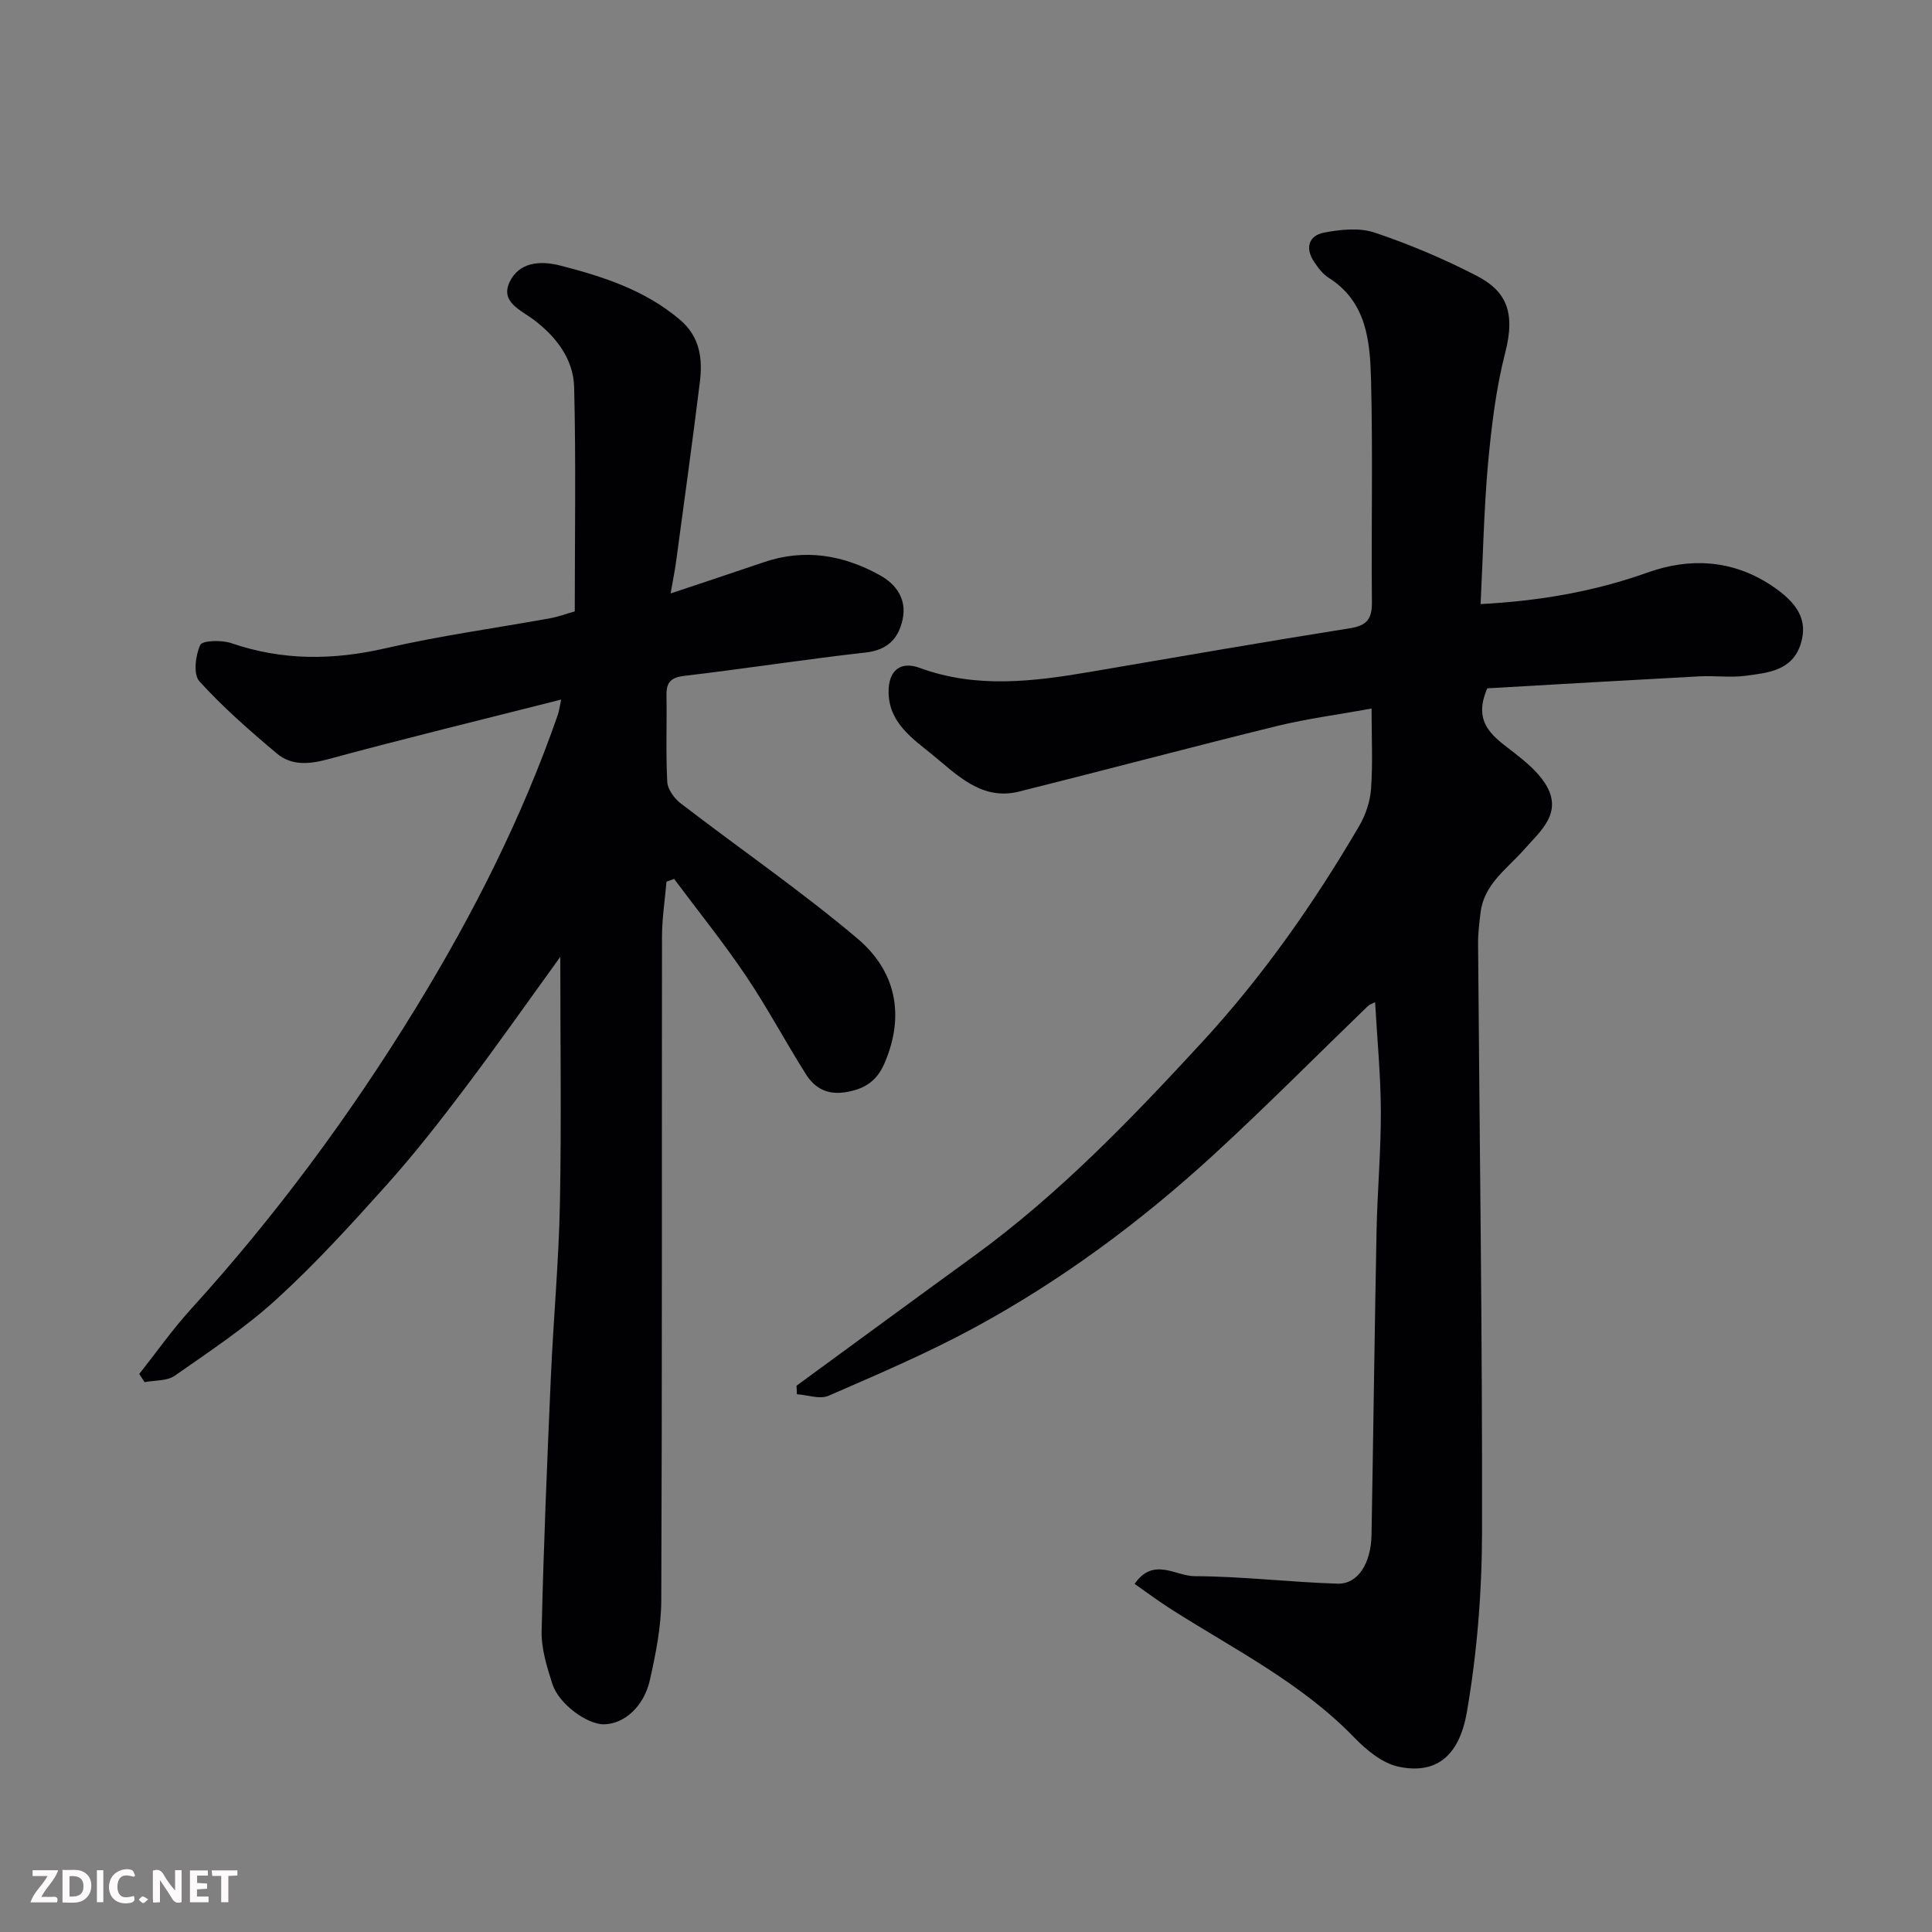
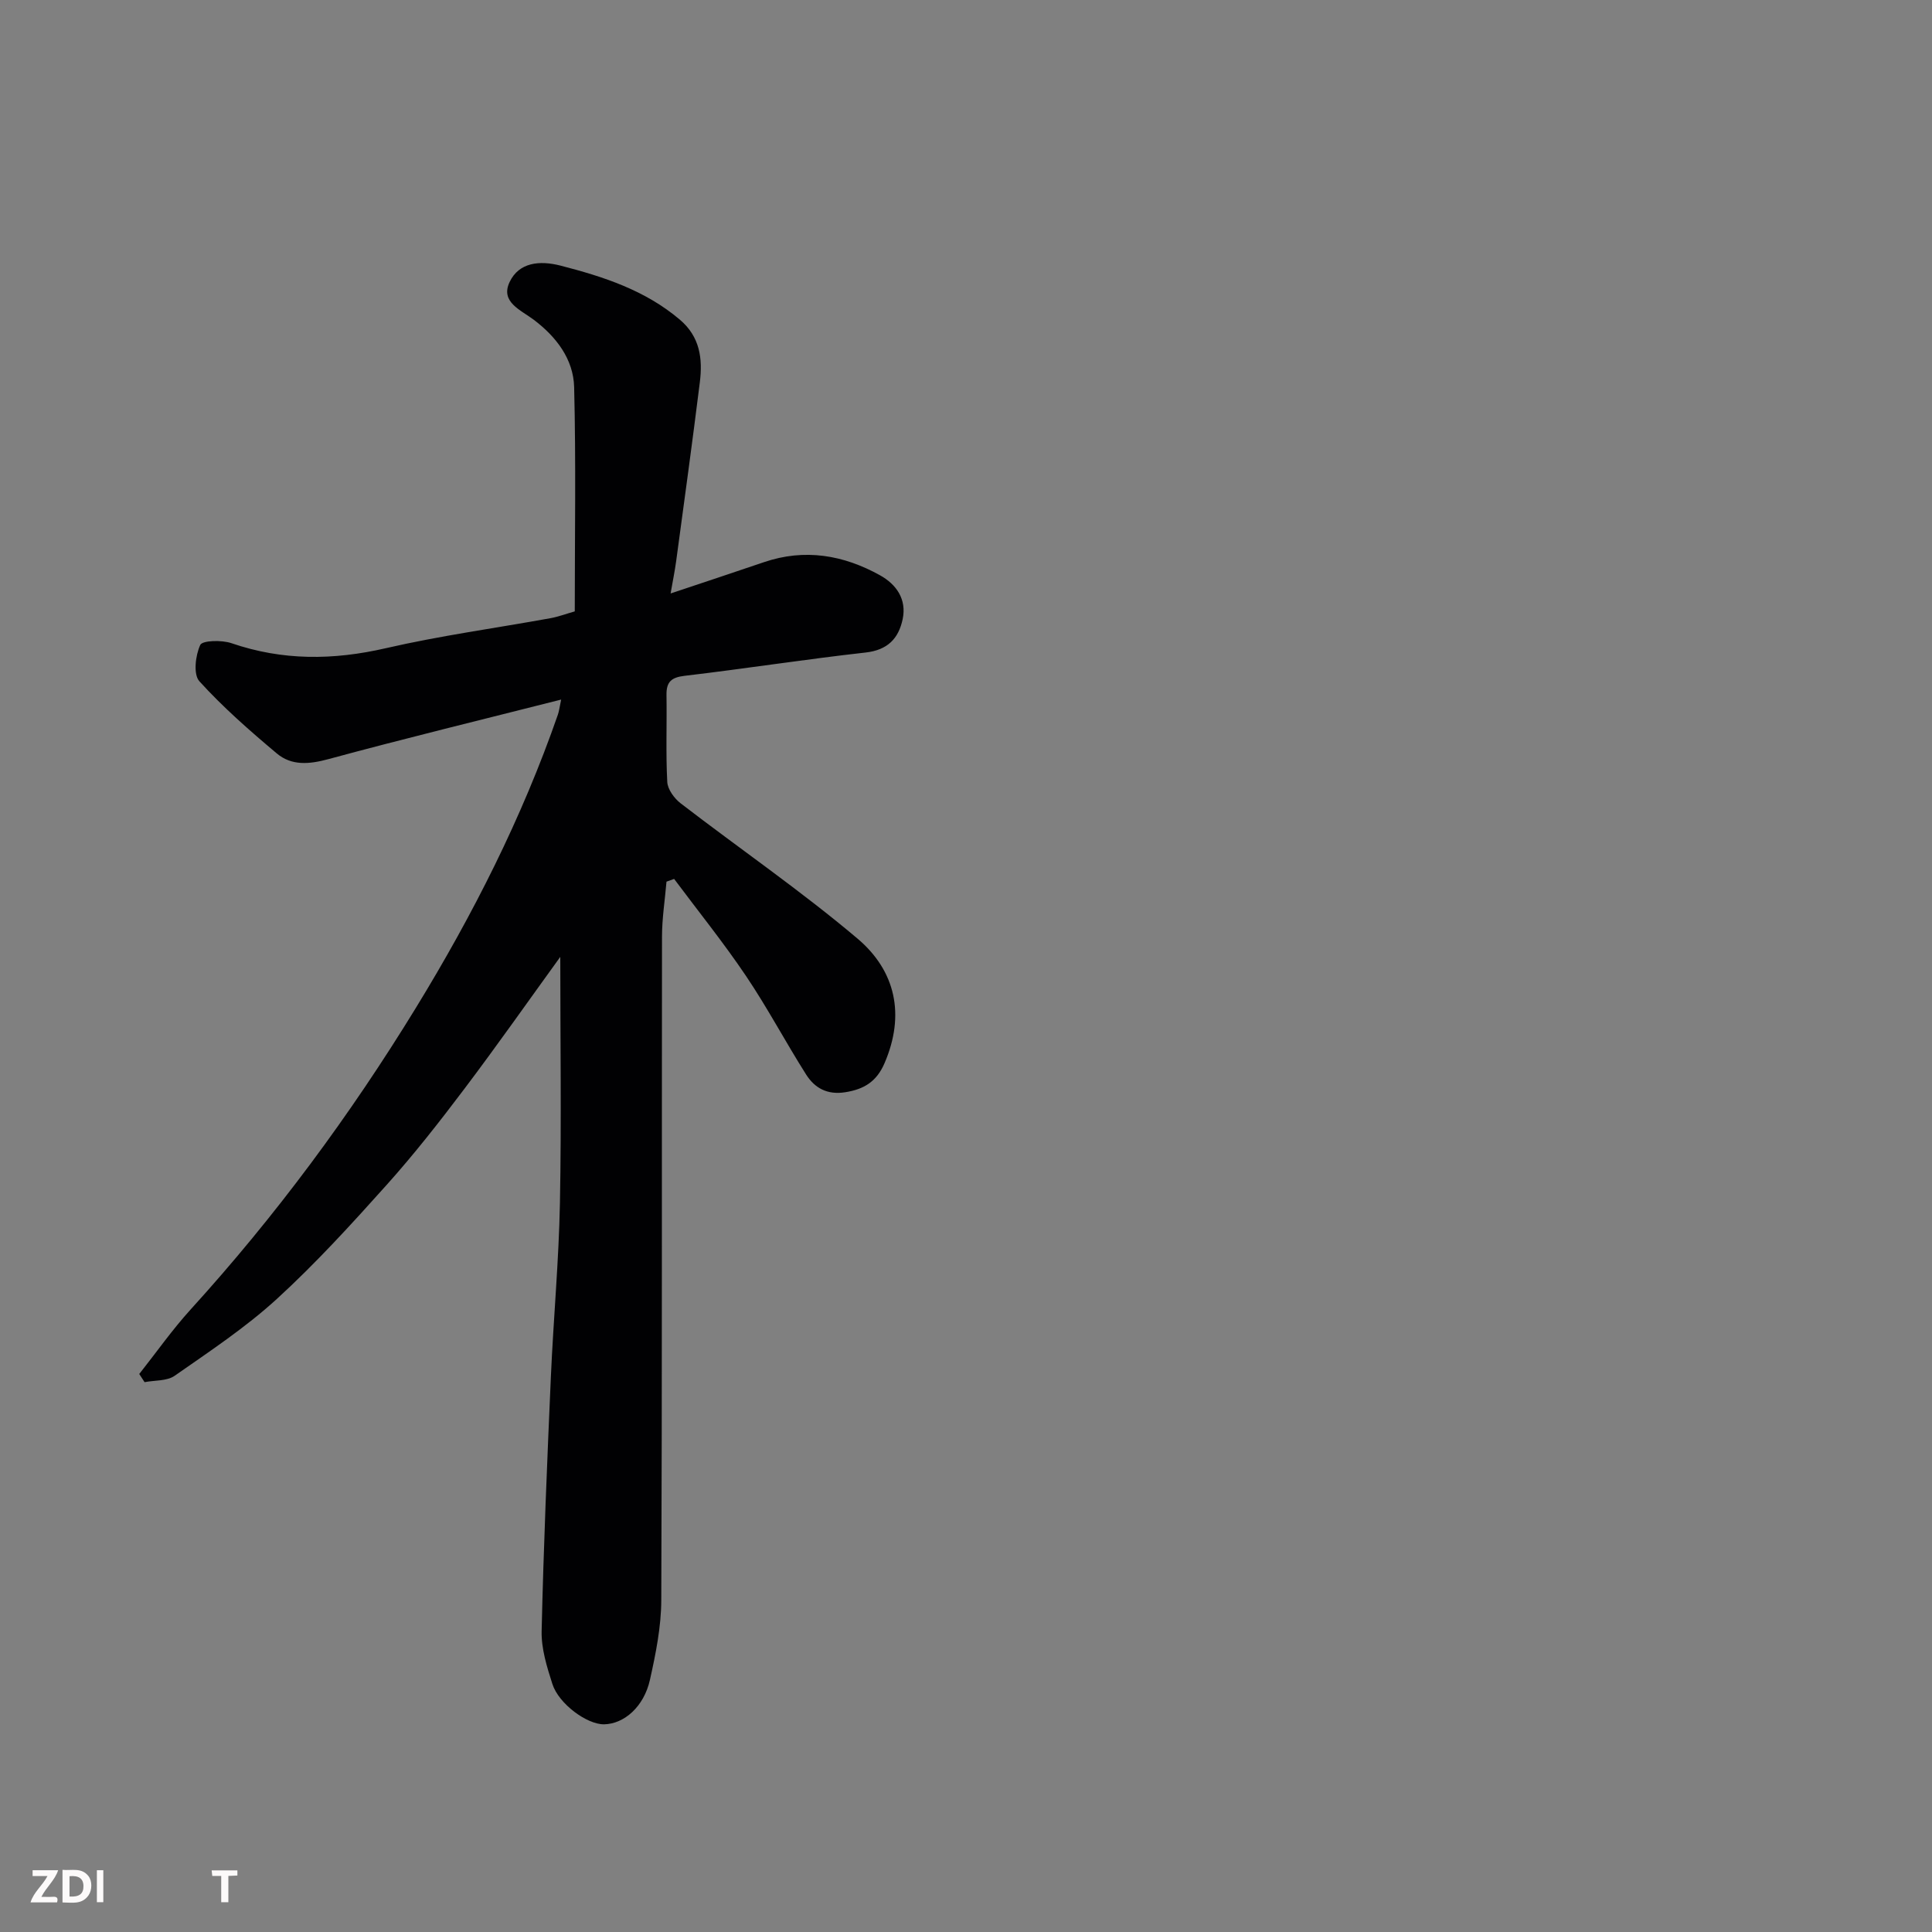
<svg xmlns="http://www.w3.org/2000/svg" enable-background="new 0 0 400 400" viewBox="0 0 400 400">
  <rect x="0" y="0" width="400" height="400" fill="#808080" stroke="none" />
-   <path d="m306.54 125.07c11.96-.63 23.4-2.54 34.62-6.55 8.66-3.09 17.44-2.65 25.46 2.61 5.78 3.79 7.67 7.4 6.22 12.12-1.74 5.65-6.84 6.05-11.49 6.67-3.11.41-6.33-.06-9.49.11-14.79.79-29.57 1.66-43.93 2.48-3.26 7.47 1.61 10.21 5.75 13.48 2.28 1.8 4.64 3.77 6.19 6.17 3.9 6.05-.89 9.84-4.32 13.73-3.54 4.02-8.31 7.14-9.02 13.07-.25 2.12-.53 4.26-.51 6.38.3 40.6.9 81.2.82 121.8-.02 12.46-1.02 25.06-3.14 37.32-1.68 9.73-6.91 12.88-14.2 11.3-3.34-.72-6.62-3.45-9.13-6.04-11.01-11.38-25.04-18.33-38.12-26.69-2.45-1.57-4.79-3.32-7.34-5.1 3.87-5.64 8.52-1.61 12.4-1.6 9.87.03 19.73 1.25 29.61 1.55 4.21.13 6.94-4.18 7.04-10.12.37-20.93.63-41.87 1.04-62.8.16-8.27.92-16.54.89-24.81-.02-7.43-.75-14.85-1.19-22.65-.56.29-1.15.46-1.53.83-10.64 10.27-21.04 20.79-31.93 30.78-15.12 13.86-31.56 26.06-49.61 35.83-9.72 5.26-19.94 9.62-30.09 14.04-1.8.78-4.35-.17-6.55-.32-.03-.59-.05-1.18-.08-1.76 12.21-8.93 24.4-17.89 36.64-26.78 17.62-12.8 32.59-28.37 47.29-44.31 12.63-13.7 23.19-28.79 32.56-44.79 1.33-2.28 2.27-5.06 2.46-7.68.38-5.28.11-10.6.11-16.64-6.87 1.25-13.3 2.08-19.56 3.61-17.85 4.38-35.61 9.13-53.44 13.58-7.79 1.94-12.91-3.56-18.02-7.71-4.02-3.27-8.94-6.57-8.98-12.91-.02-4.36 2.36-6.49 6.45-4.99 11.79 4.33 23.61 2.82 35.49.79 17.86-3.05 35.71-6.16 53.61-9 3.57-.57 4.55-2 4.52-5.43-.15-15.33.21-30.67-.18-46-.21-7.94-.87-16.14-8.79-21.14-1.21-.77-2.18-2.06-3-3.29-1.9-2.84-1.14-5.44 2.07-6.05 3.39-.65 7.29-1.06 10.44-.01 7.2 2.41 14.27 5.41 21.02 8.88 6.01 3.09 8.29 7.27 6.04 15.99-1.94 7.53-2.86 15.39-3.58 23.17-.83 9.38-1.01 18.81-1.52 28.88z" fill="#010103" />
  <path d="m116 198.11c-6.46 8.92-13 18.24-19.86 27.33-5.13 6.8-10.39 13.52-16.07 19.86-7.3 8.15-14.71 16.28-22.77 23.65-6.48 5.92-13.91 10.84-21.14 15.89-1.6 1.12-4.13.91-6.23 1.32-.37-.56-.73-1.12-1.1-1.69 3.54-4.47 6.83-9.17 10.66-13.38 17.56-19.32 33-40.19 46.63-62.45 11.8-19.27 21.95-39.3 29.38-60.67.25-.71.33-1.47.68-3.13-16.52 4.19-32.41 8.05-48.19 12.33-3.98 1.08-7.62 1.4-10.7-1.19-5.59-4.7-11.12-9.54-16.01-14.93-1.29-1.42-.82-5.36.18-7.52.44-.95 4.45-1.05 6.44-.37 10.6 3.64 21.08 3.55 31.95 1.05 11.27-2.6 22.78-4.16 34.17-6.23 1.58-.29 3.11-.87 4.98-1.4 0-15.48.26-30.96-.13-46.43-.15-5.81-3.71-10.43-8.35-13.94-2.7-2.04-6.97-3.66-5.02-7.8 1.94-4.12 6.24-4.52 10.54-3.42 8.89 2.29 17.5 5.08 24.7 11.18 4.21 3.56 4.76 8.12 4.15 13-1.53 12.33-3.23 24.64-4.89 36.95-.28 2.07-.7 4.11-1.16 6.75 6.79-2.27 13.05-4.34 19.3-6.47 8.47-2.89 16.5-1.5 24.08 2.72 3.34 1.86 5.53 4.93 4.67 9.06-.85 4.04-3.13 6.41-7.69 6.92-12.51 1.4-24.96 3.35-37.46 4.82-2.78.33-3.79 1.27-3.75 3.98.1 6-.16 12.01.16 17.99.08 1.54 1.45 3.41 2.77 4.43 12.18 9.37 24.89 18.1 36.61 28 7.89 6.67 9.93 15.78 5.59 25.83-1.63 3.78-4.23 5.38-8.15 5.99-3.72.58-6.3-.88-8.07-3.67-4.28-6.75-8.02-13.85-12.49-20.47-4.64-6.88-9.87-13.37-14.84-20.03-.53.19-1.05.38-1.58.57-.32 3.78-.92 7.55-.93 11.33-.06 45.82.04 91.64-.15 137.45-.02 5.5-1.14 11.07-2.35 16.48-1.24 5.56-5.35 9.13-9.49 9.2-3.51.06-9.38-4.21-10.71-8.36-1.13-3.54-2.31-7.31-2.22-10.96.4-17.54 1.14-35.07 1.91-52.59.53-12.04 1.65-24.06 1.88-36.1.32-16.94.07-33.87.07-50.88z" fill="#010103" />
  <g fill="#fcfafa">
-     <path d="m37.59 393.81c-.92.31-1.52.05-2-.78-.7-1.2-1.52-2.34-2.47-3.78v4.59c-.55.03-.95.05-1.41.07-.03-.37-.06-.64-.06-.91 0-1.91 0-3.81 0-5.7 1.13-.41 1.77-.03 2.29.91.62 1.11 1.38 2.14 2.31 3.19v-4.2h1.35v6.61z" />
    <path d="m12.94 393.88v-6.75c1.9.19 3.93-.54 5.37 1.29.8 1.01.78 2.88.03 3.97-1.37 1.97-3.4 1.51-5.4 1.49m1.45-1.22c2.04.12 2.92-.58 2.89-2.21-.03-1.51-.98-2.19-2.89-2z" />
    <path d="m11.81 393.87h-5.49c.68-2.18 2.47-3.48 3.51-5.45h-3.08v-1.21h5.29c-.71 2.13-2.44 3.48-3.47 5.51.86 0 1.63.04 2.39-.01.79-.05 1.14.21.85 1.16" />
-     <path d="m39.33 393.86v-6.61h3.7v1.07h-2.22v1.52c.68.04 1.34.09 2.07.13v1.07c-.72.05-1.38.09-2.1.14v1.48h2.4v1.19h-3.84z" />
-     <path d="m27.71 388.56c-1.15-.3-2.46-.61-3.1.64-.37.73-.41 1.93-.06 2.67.63 1.35 1.99.93 3.17.68.35.94-.01 1.32-.93 1.46-1.62.25-3.05-.27-3.76-1.48-.73-1.24-.6-3.03.31-4.17.88-1.11 2.71-1.7 4-1.16.32.13.44.74.65 1.12-.1.08-.19.16-.28.24" />
    <path d="m49.15 387.24v1.07c-.59.02-1.17.05-1.87.08v5.44h-1.48v-5.44h-1.85c-.05-.4-.08-.73-.13-1.15z" />
    <path d="m20.06 387.21h1.33v6.62h-1.33z" />
-     <path d="m30.68 393.25c-.49.38-.8.79-1.05.76-.32-.05-.6-.45-.9-.7.26-.24.51-.64.8-.67.29-.04.62.3 1.15.61" />
  </g>
</svg>